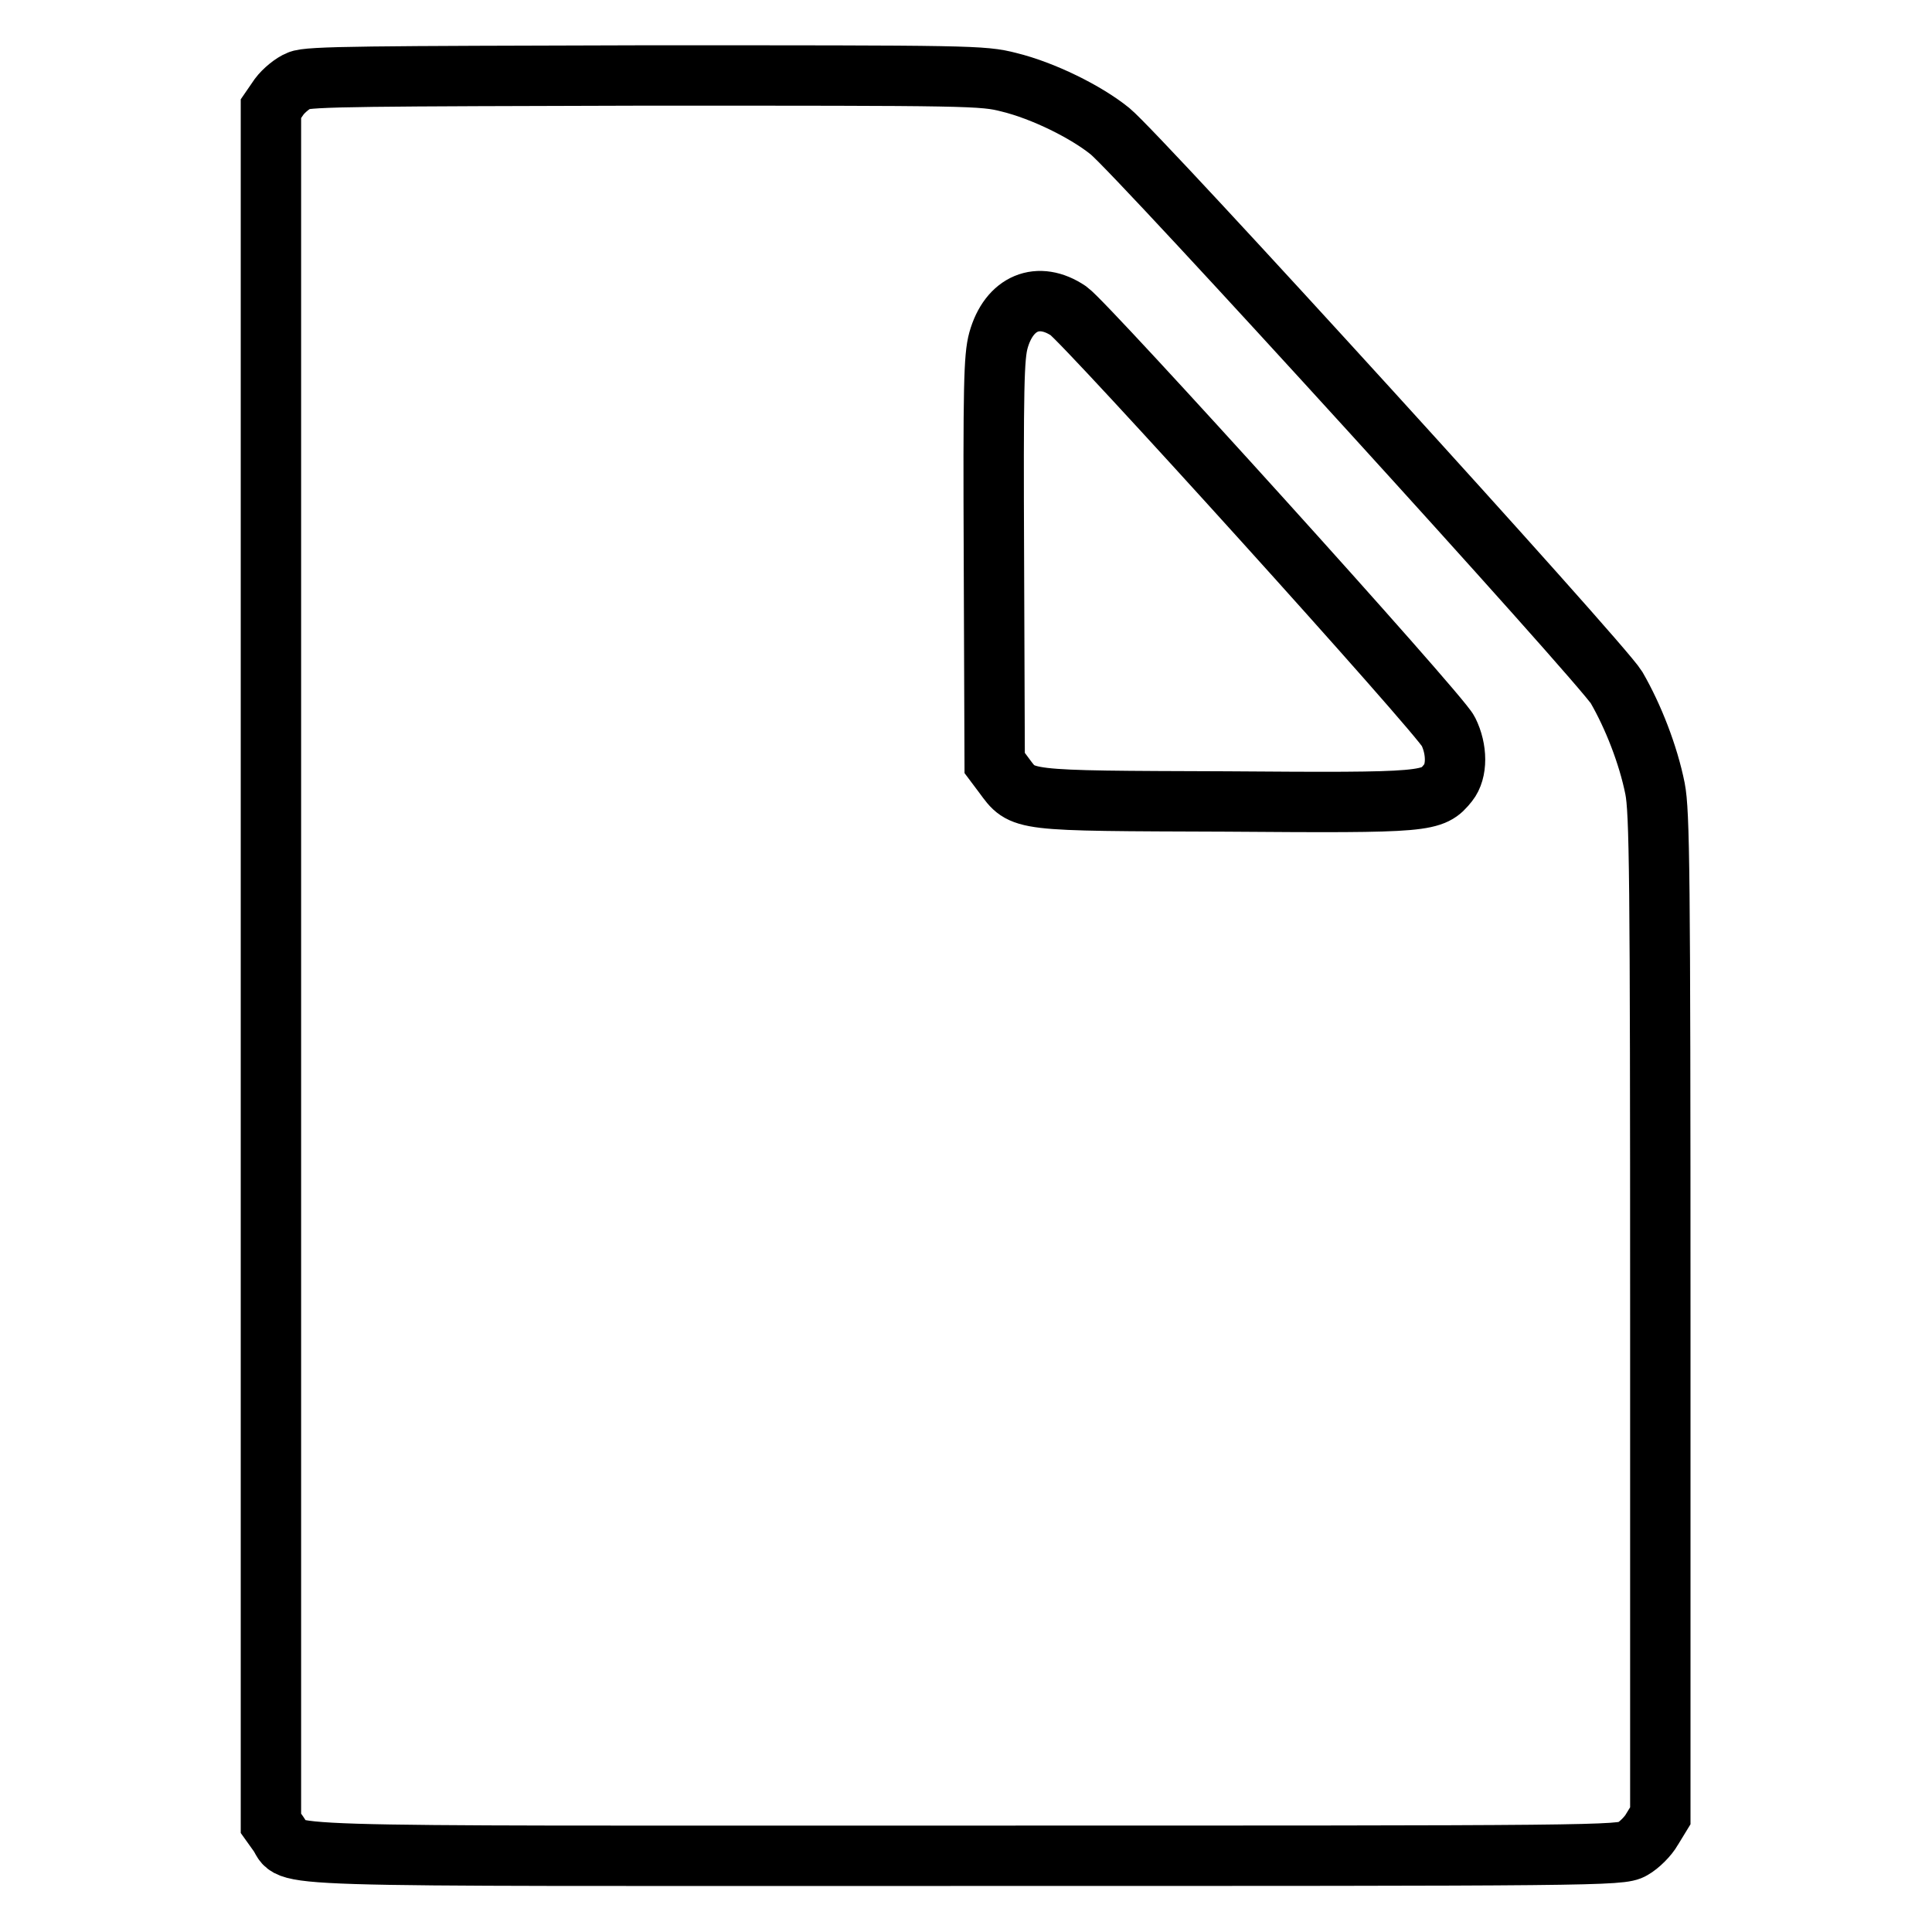
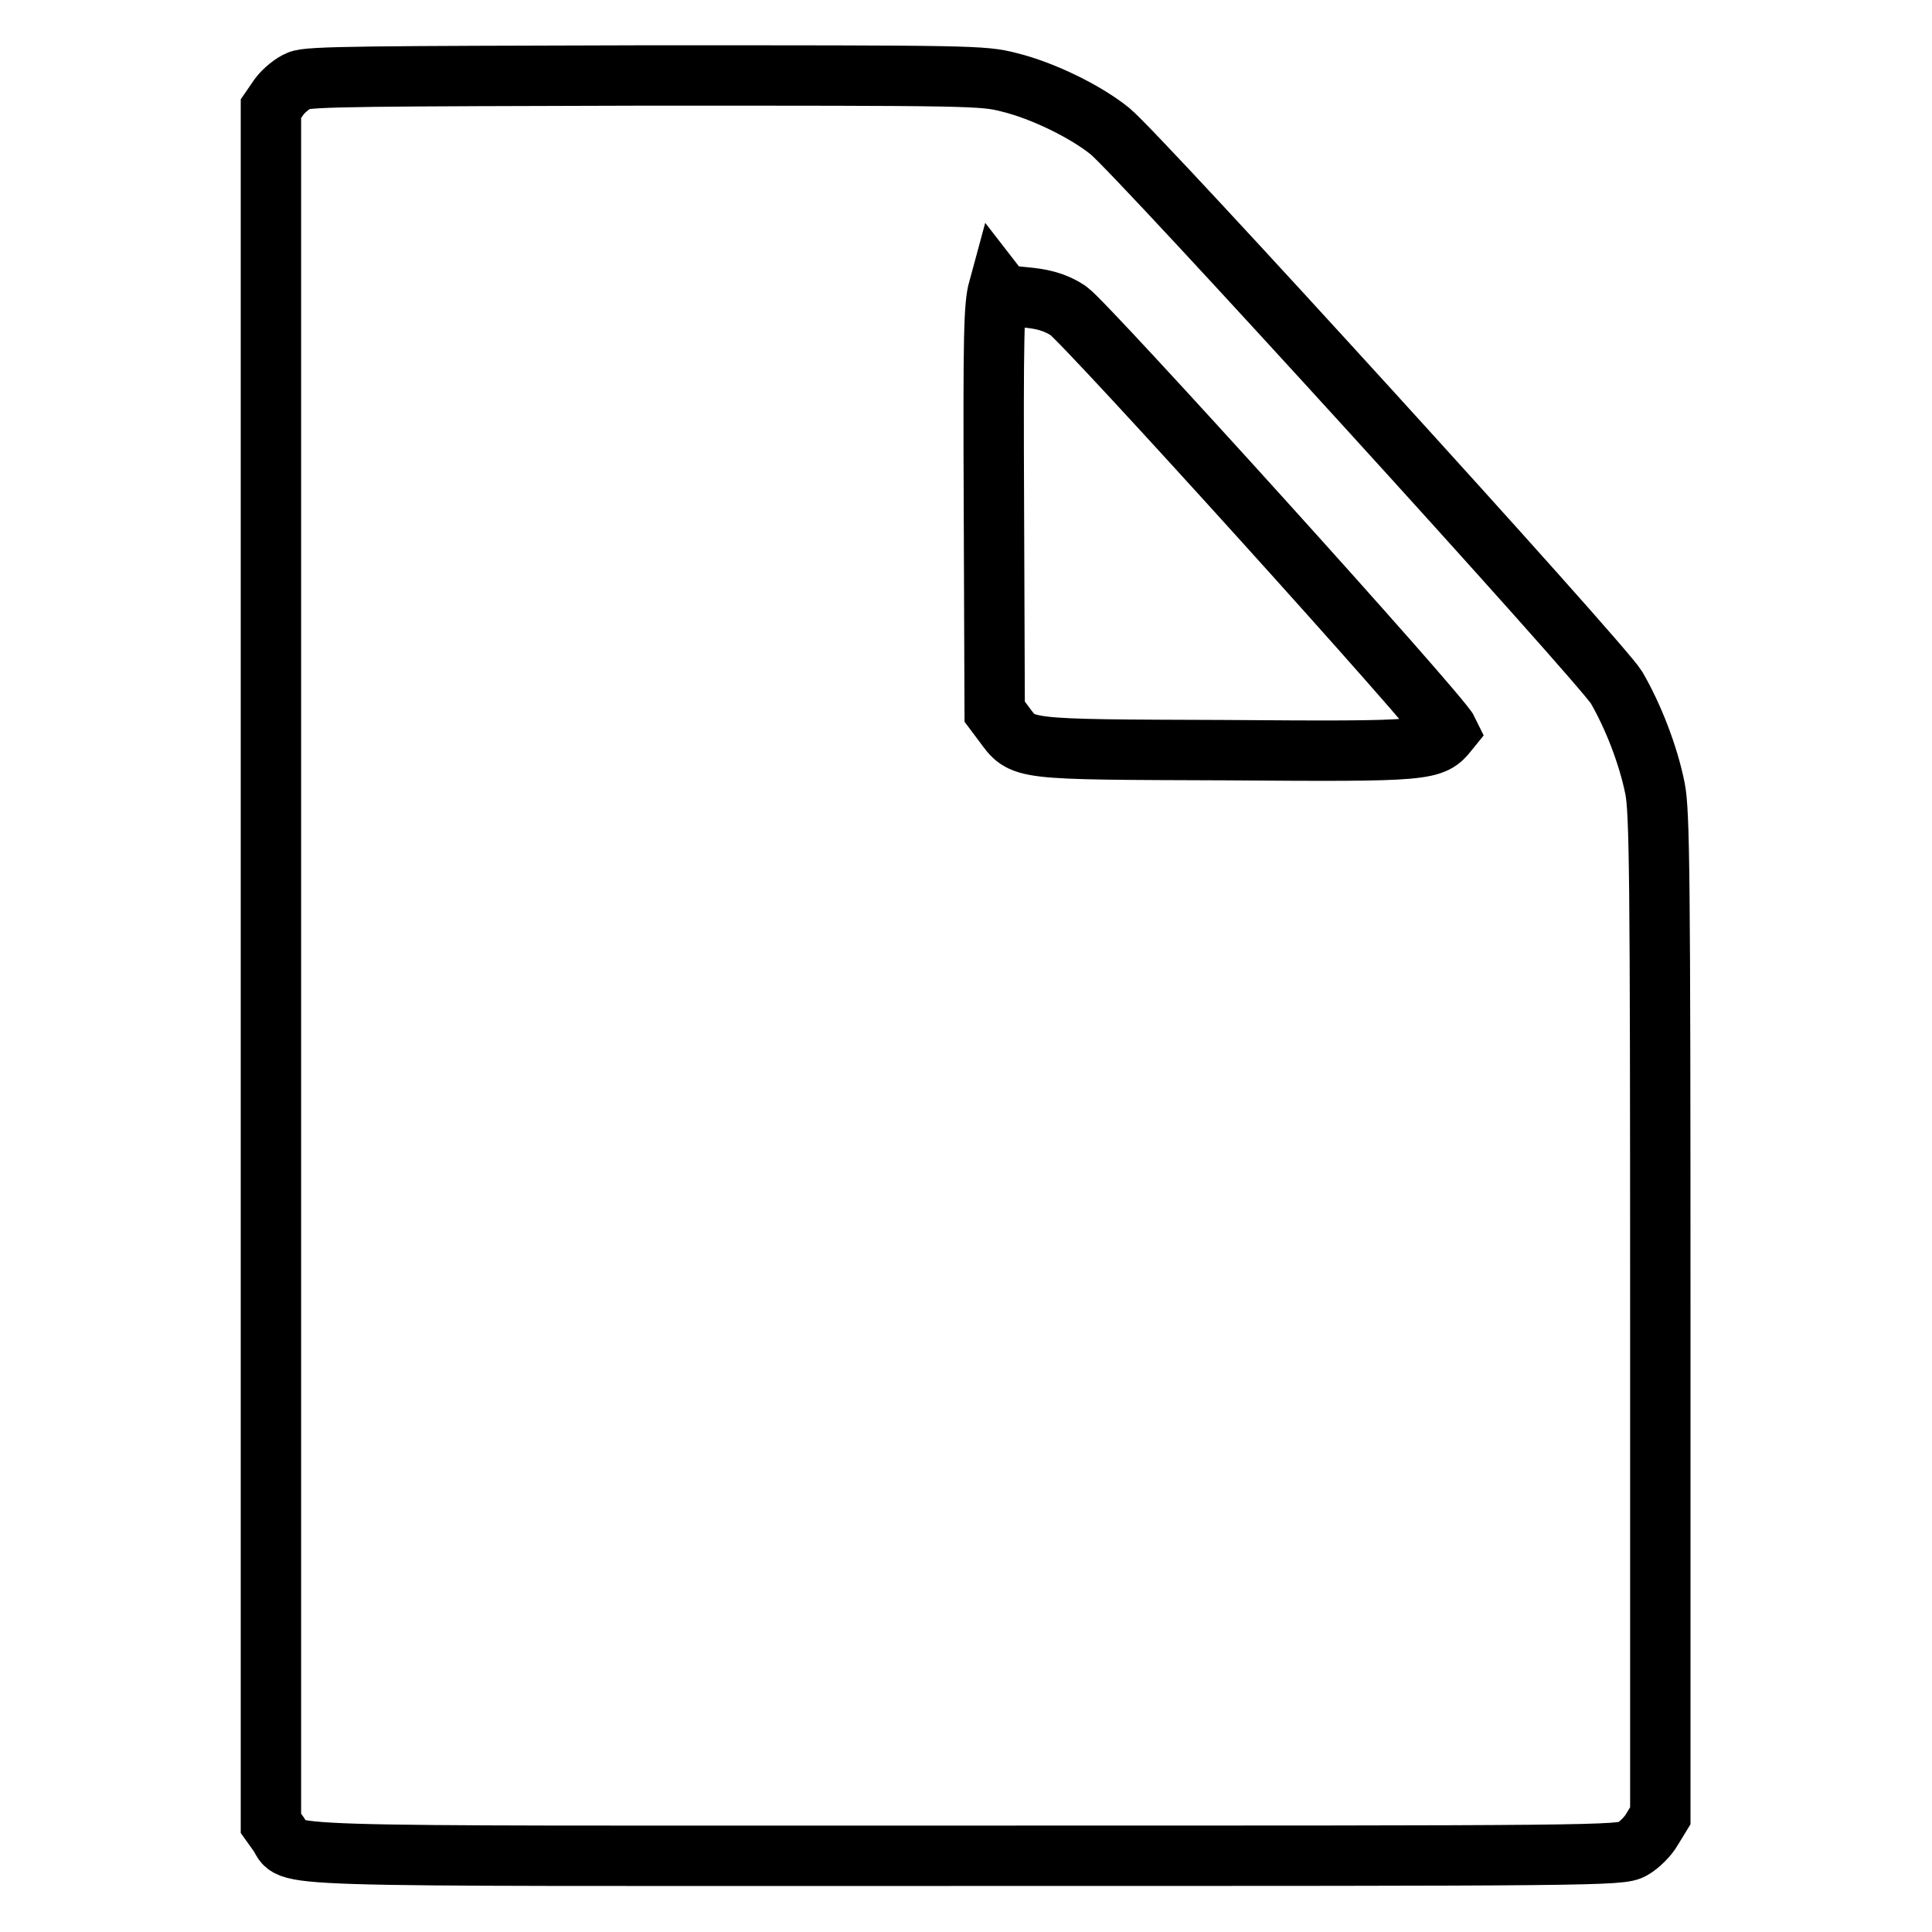
<svg xmlns="http://www.w3.org/2000/svg" version="1.1" x="0px" y="0px" viewBox="0 0 256 256" enable-background="new 0 0 256 256" xml:space="preserve">
  <g>
    <g>
      <g>
-         <path stroke-width="8" fill-opacity="0" stroke="#000000" d="M39.6,10.7C38.8,11,37.6,12,37,12.8l-1.1,1.6V128v113.6l1,1.4c2.3,3.2-5.2,2.9,91,2.9c83.7,0,86.9,0,88.4-0.9c0.9-0.5,2.1-1.7,2.6-2.6l1.1-1.8v-66.3c0-58.8-0.1-66.7-0.7-69.8c-0.9-4.5-2.9-9.6-5.1-13.4c-1.9-3.2-63.1-70.4-67.1-73.7c-3.2-2.6-8.9-5.4-13.4-6.5c-3.5-0.9-5-0.9-48.2-0.9C49.2,10.1,40.7,10.1,39.6,10.7z M141.6,41.2c2.5,1.8,49.2,53.4,50.3,55.7c1.2,2.4,1.2,5.3,0,6.8c-2.1,2.6-2.5,2.7-29.5,2.5c-27.6-0.1-26.8,0-29.4-3.5l-1.2-1.6l-0.1-26.7c-0.1-23.4,0-27.1,0.6-29.3C133.7,40.1,137.6,38.5,141.6,41.2z" />
+         <path stroke-width="8" fill-opacity="0" stroke="#000000" d="M39.6,10.7C38.8,11,37.6,12,37,12.8l-1.1,1.6V128v113.6l1,1.4c2.3,3.2-5.2,2.9,91,2.9c83.7,0,86.9,0,88.4-0.9c0.9-0.5,2.1-1.7,2.6-2.6l1.1-1.8v-66.3c0-58.8-0.1-66.7-0.7-69.8c-0.9-4.5-2.9-9.6-5.1-13.4c-1.9-3.2-63.1-70.4-67.1-73.7c-3.2-2.6-8.9-5.4-13.4-6.5c-3.5-0.9-5-0.9-48.2-0.9C49.2,10.1,40.7,10.1,39.6,10.7z M141.6,41.2c2.5,1.8,49.2,53.4,50.3,55.7c-2.1,2.6-2.5,2.7-29.5,2.5c-27.6-0.1-26.8,0-29.4-3.5l-1.2-1.6l-0.1-26.7c-0.1-23.4,0-27.1,0.6-29.3C133.7,40.1,137.6,38.5,141.6,41.2z" />
      </g>
    </g>
  </g>
</svg>